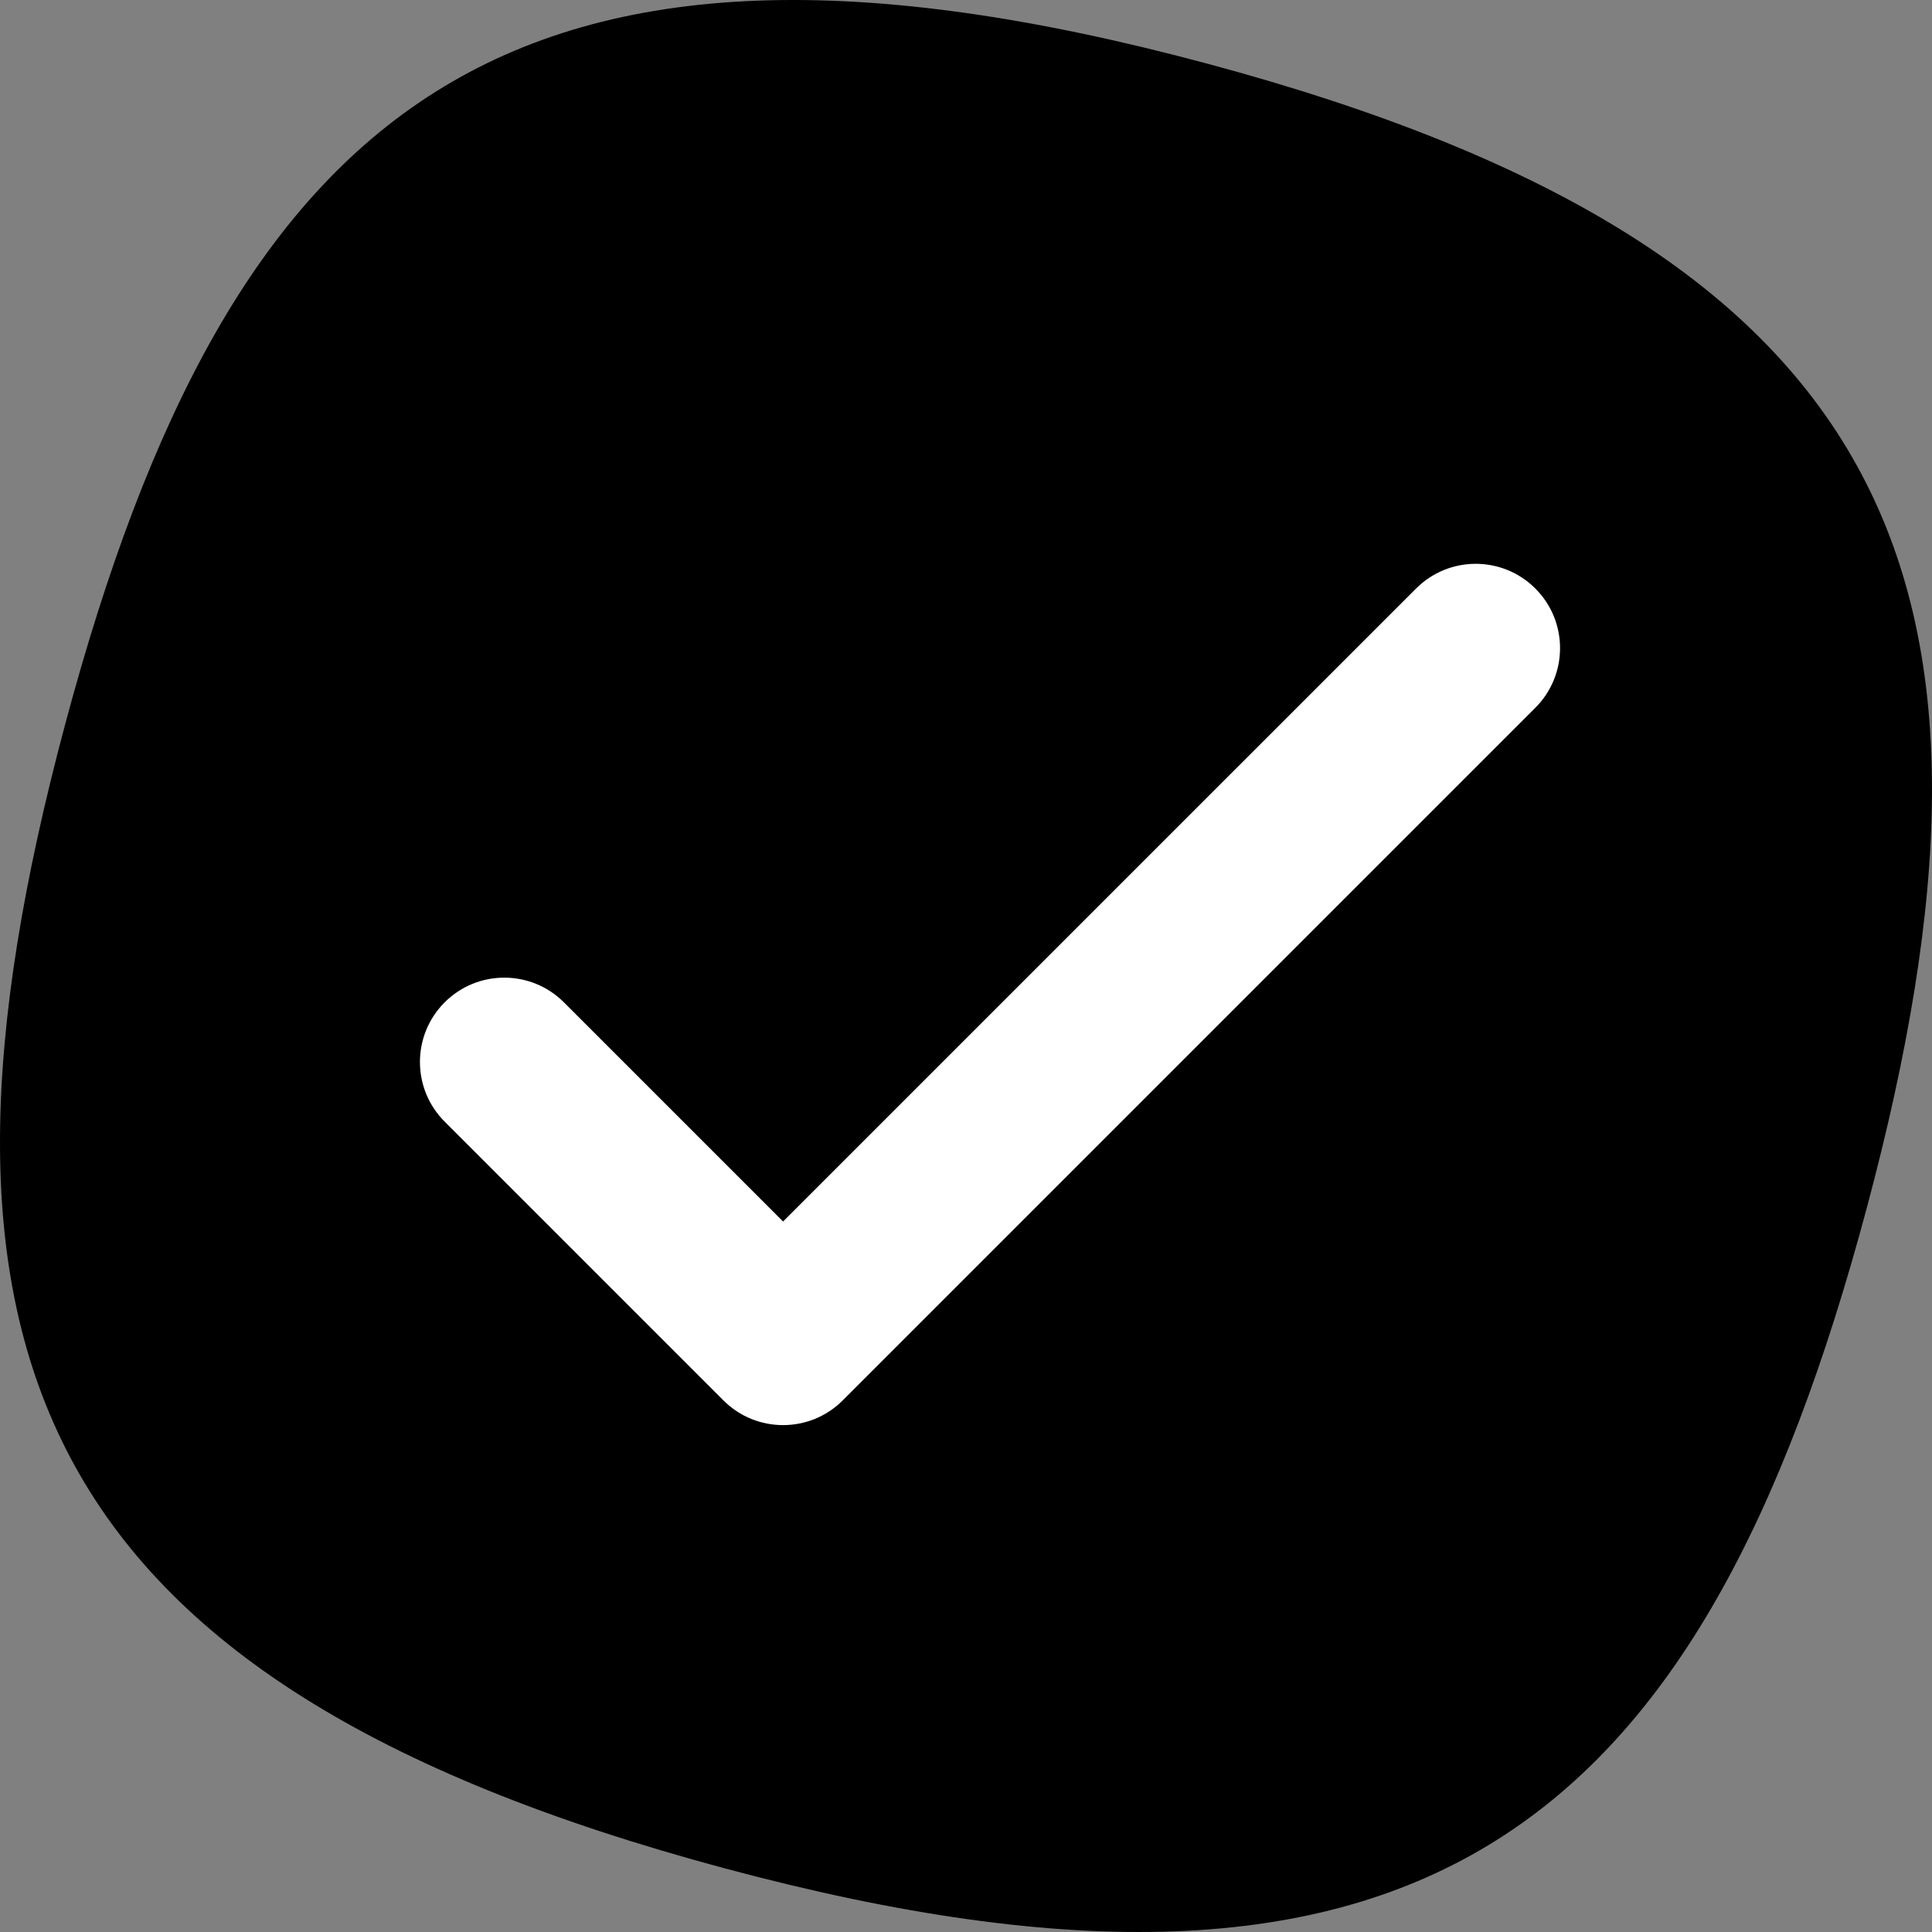
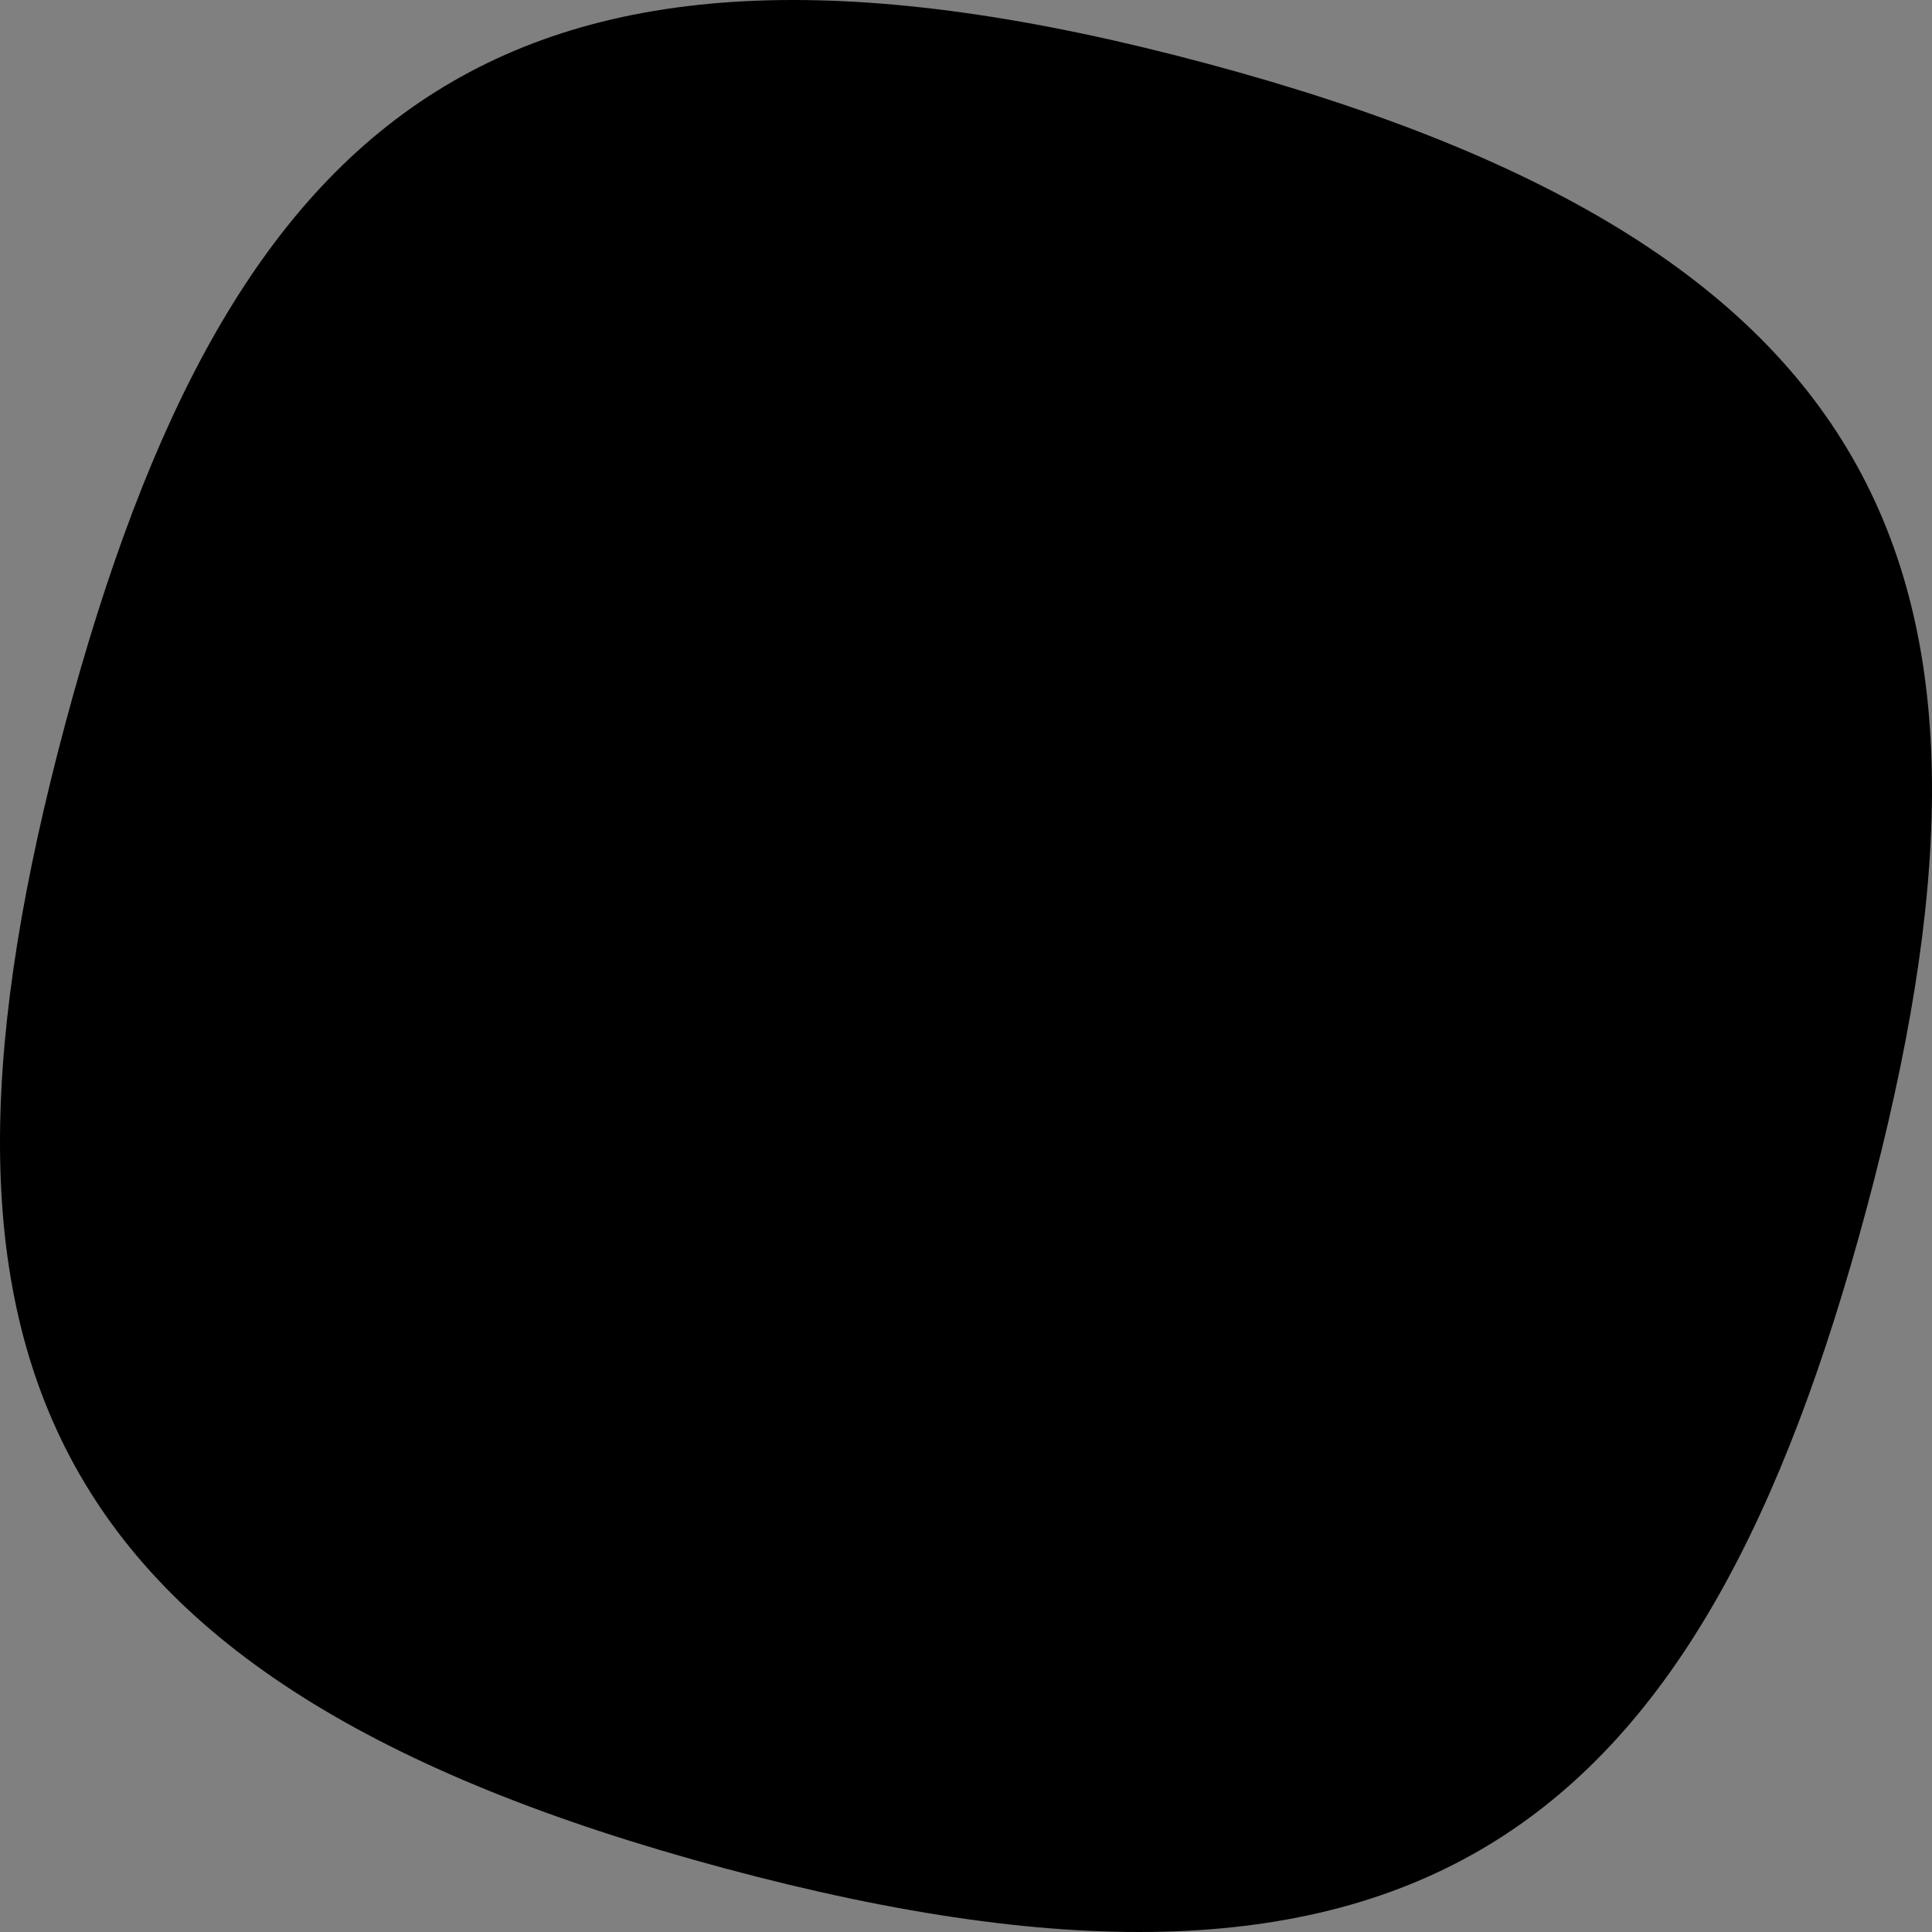
<svg xmlns="http://www.w3.org/2000/svg" width="320pt" height="320pt" viewBox="0 0 320 320" version="1.1">
  <rect x="0" y="0" width="320" height="320" fill="#808080" stroke="none" />
  <defs>
    <clipPath id="clip1">
      <path d="M 199.98 10.547 C 315.961 41.676 336.582 97.684 309.203 200.047 C 281.82 302.41 236.004 340.586 120.02 309.453 C 4.039 278.324 -16.582 222.316 10.797 119.953 C 38.18 17.594 83.996 -20.586 199.98 10.547 Z M 199.98 10.547 " />
    </clipPath>
    <clipPath id="clip2">
-       <path d="M 69 93 L 259 93 L 259 237 L 69 237 Z M 69 93 " />
-     </clipPath>
+       </clipPath>
    <clipPath id="clip3">
      <path d="M 129.703 202.32 L 234.547 97.477 C 240.004 92.02 248.848 92.02 254.301 97.477 C 259.758 102.93 259.758 111.773 254.301 117.23 L 139.578 231.953 C 134.125 237.406 125.277 237.406 119.824 231.953 L 73.648 185.777 C 68.191 180.32 68.191 171.477 73.648 166.02 C 79.102 160.566 87.945 160.566 93.402 166.02 Z M 129.703 202.32 " />
    </clipPath>
  </defs>
  <g id="surface1">
    <g clip-path="url(#clip1)" clip-rule="evenodd">
      <rect x="0" y="0" width="320" height="320" style="fill:rgb(0,0,0);fill-opacity:1;stroke:none;" />
    </g>
    <g clip-path="url(#clip2)" clip-rule="nonzero">
      <g clip-path="url(#clip3)" clip-rule="evenodd">
-         <path style=" stroke:none;fill-rule:nonzero;fill:rgb(100%,100%,100%);fill-opacity:1;" d="M 198.246 -29.289 L 334.891 107.352 L 129.703 312.539 L -6.941 175.898 Z M 198.246 -29.289 " />
+         <path style=" stroke:none;fill-rule:nonzero;fill:rgb(100%,100%,100%);fill-opacity:1;" d="M 198.246 -29.289 L 334.891 107.352 L 129.703 312.539 L -6.941 175.898 Z " />
      </g>
    </g>
  </g>
</svg>